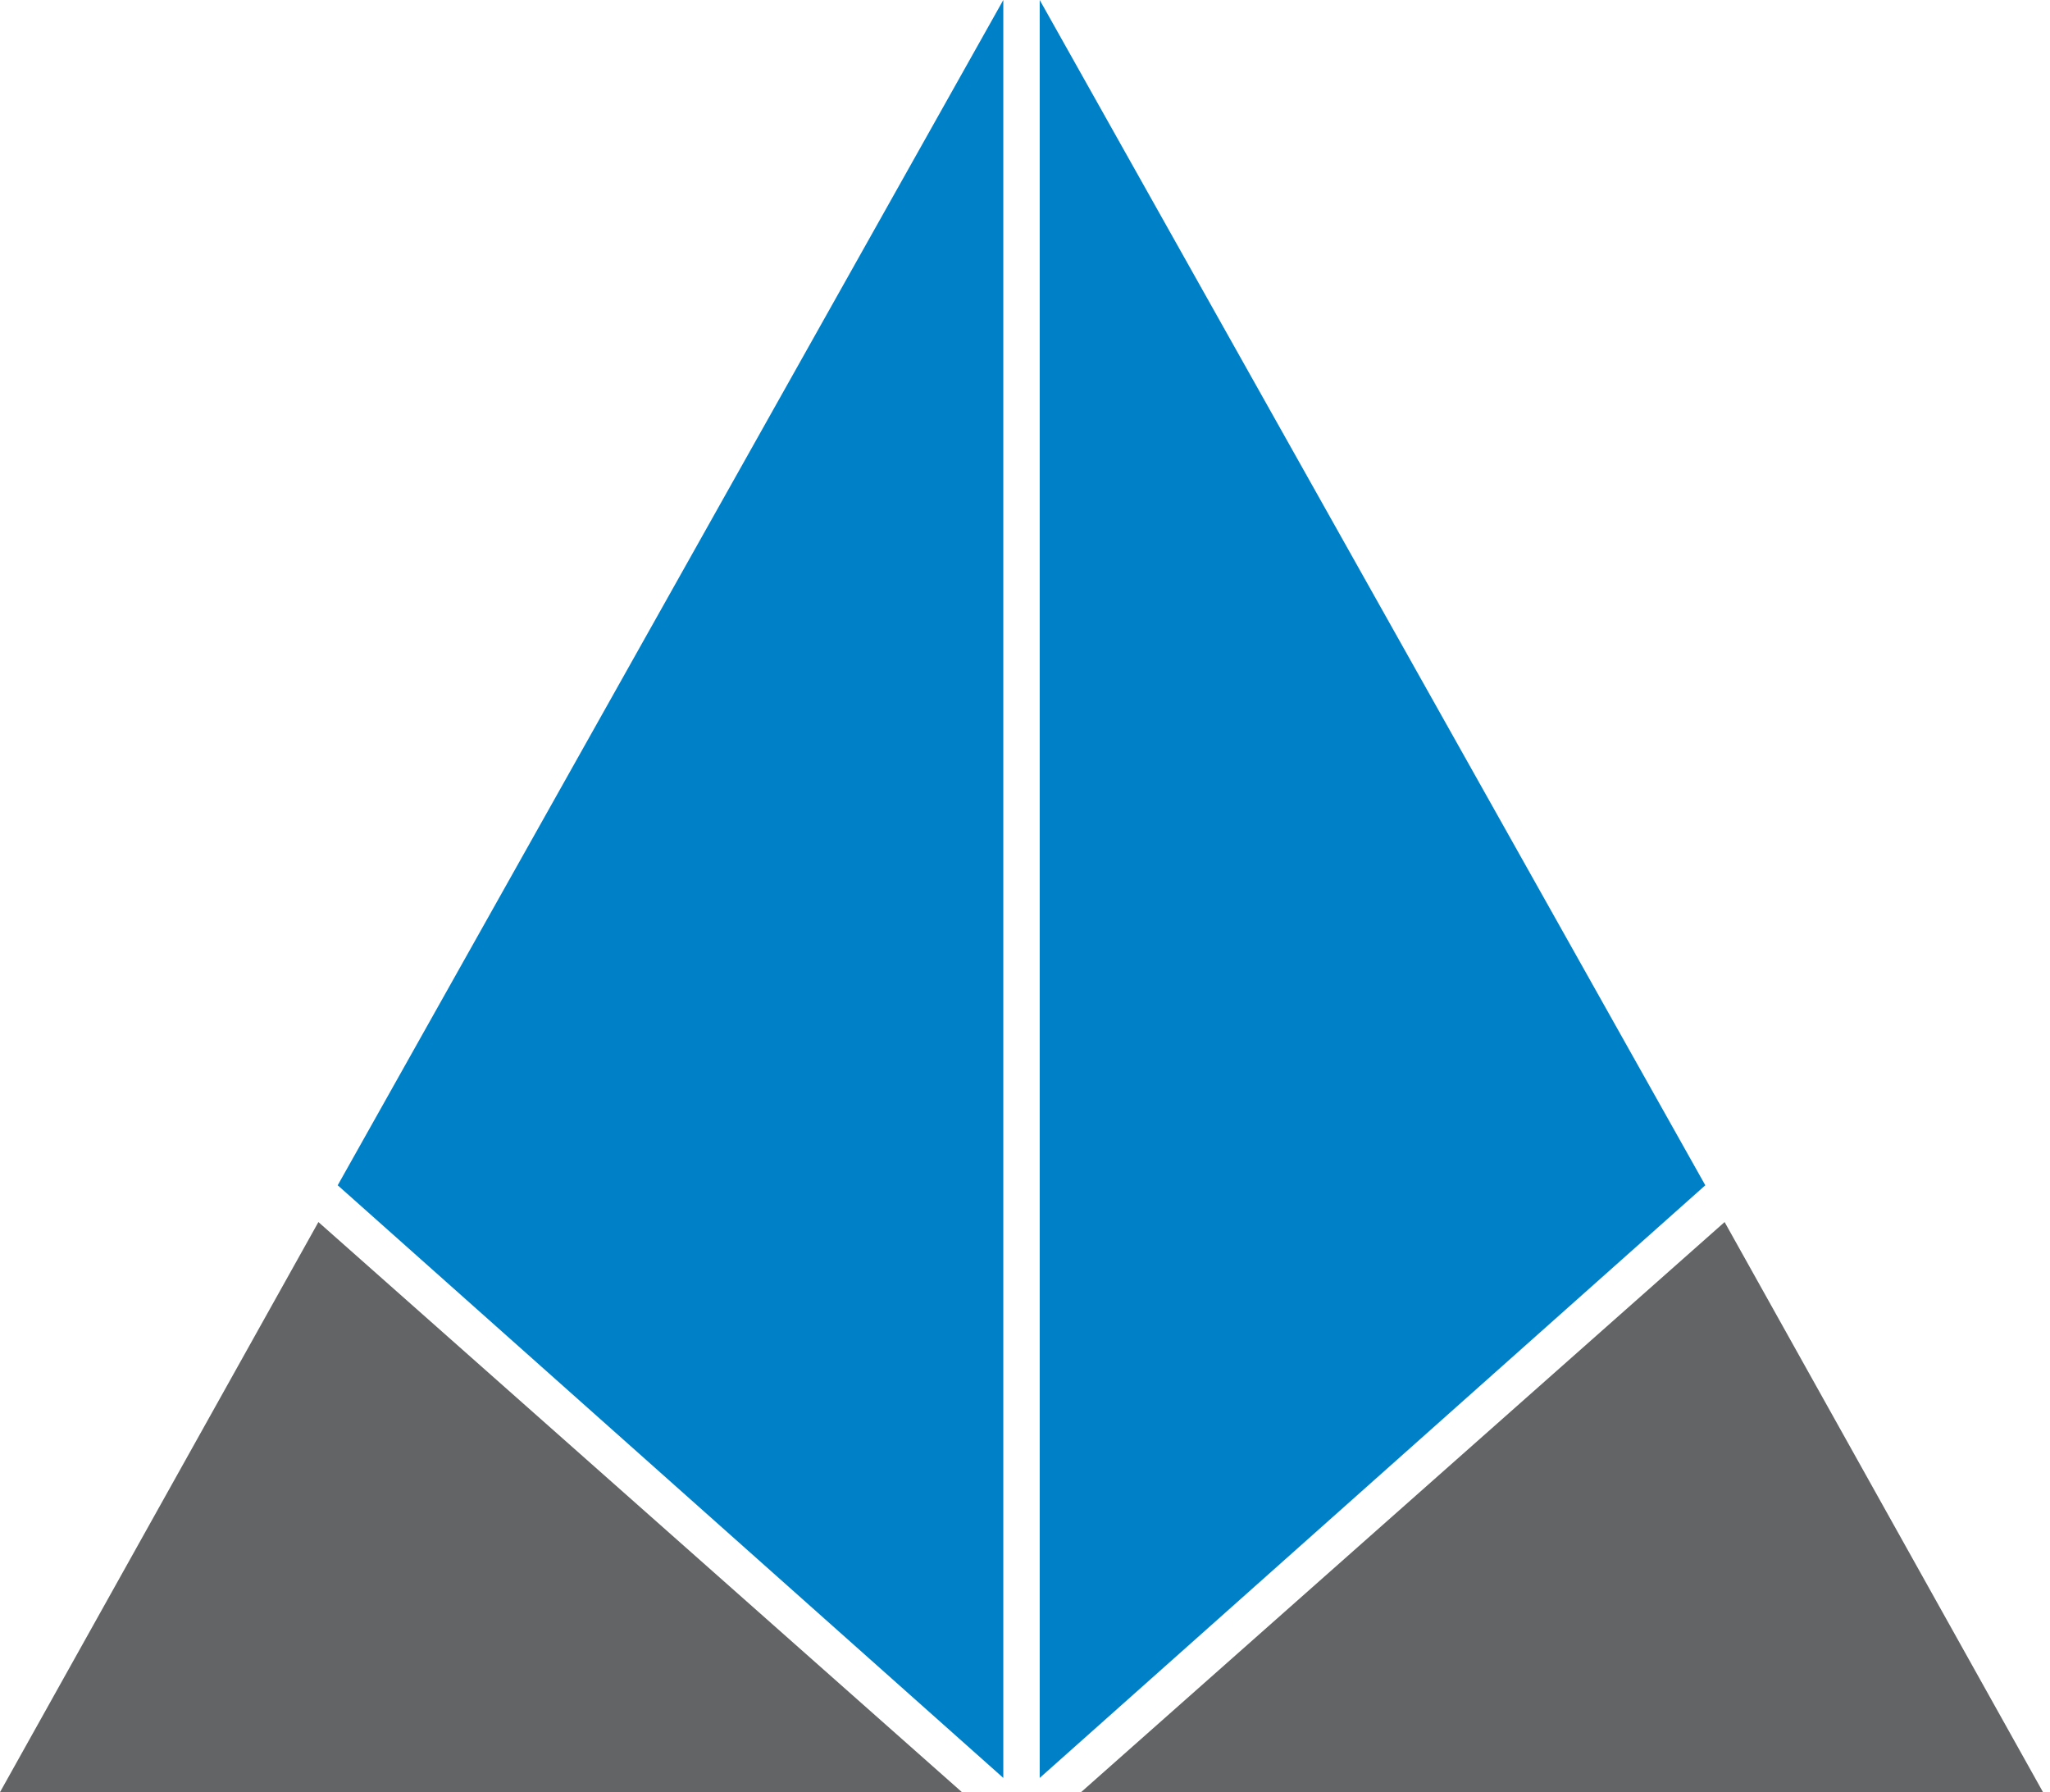
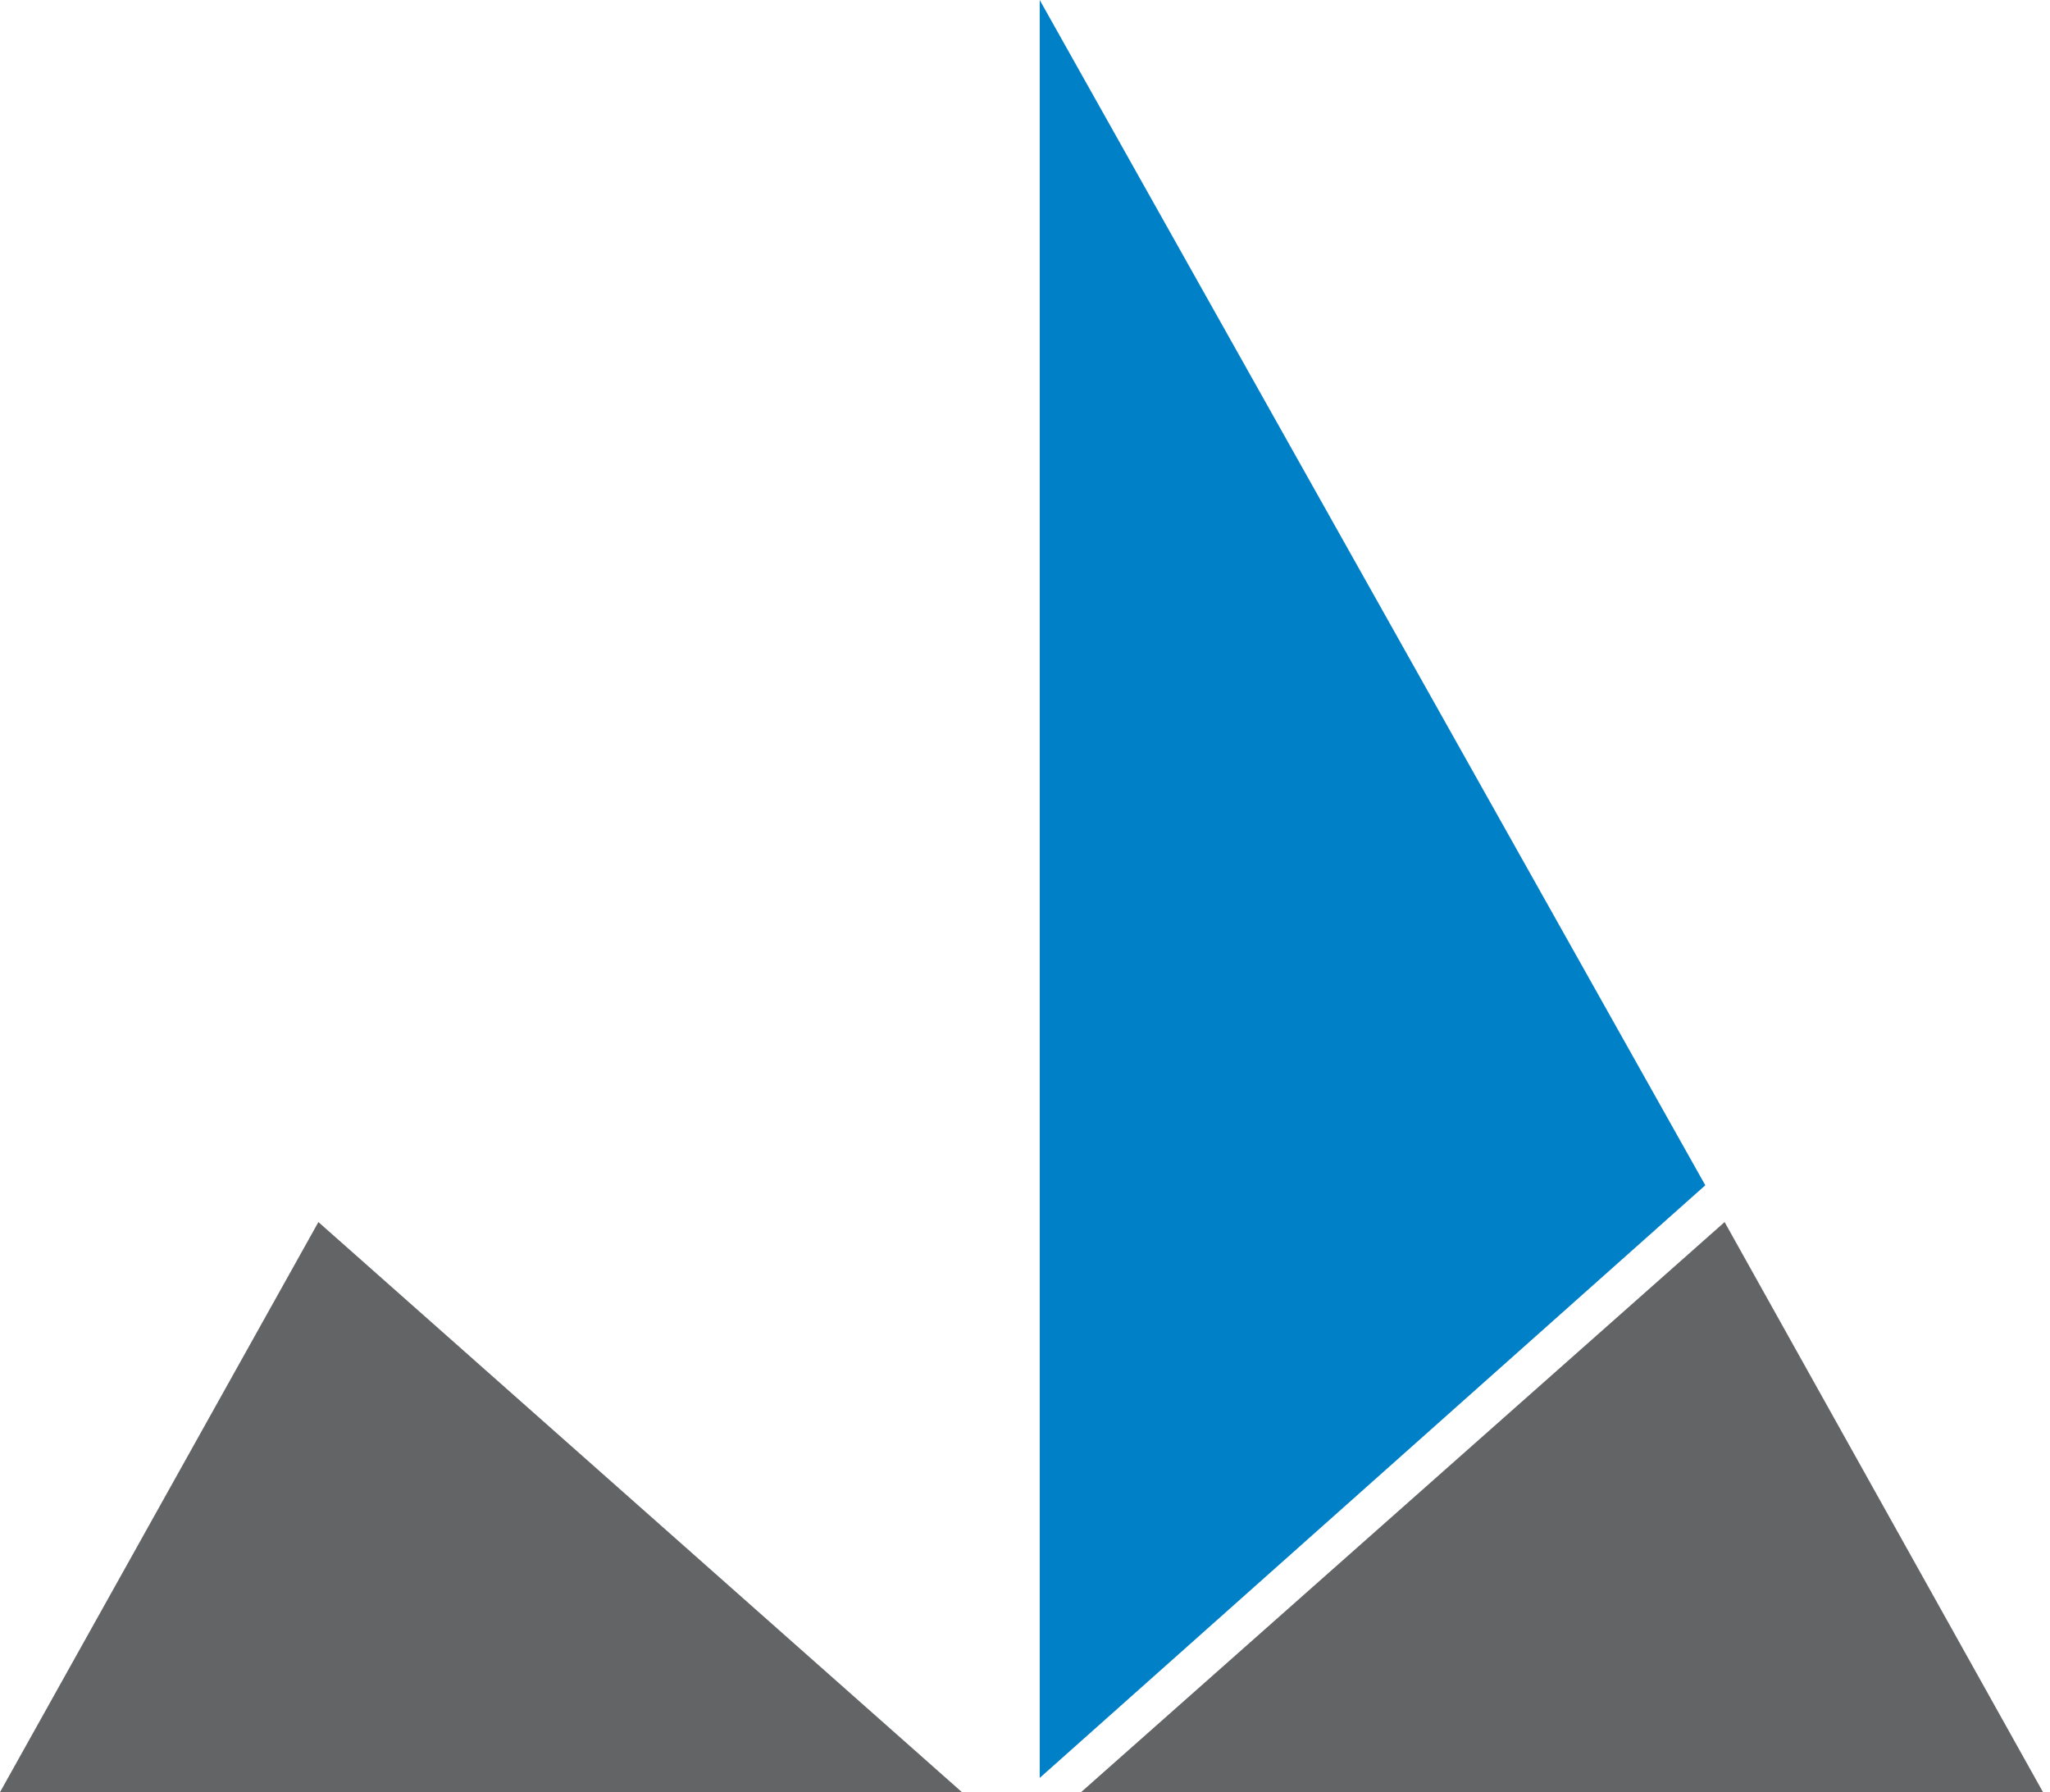
<svg xmlns="http://www.w3.org/2000/svg" width="286" height="250" viewBox="0 0 286 250" fill="none">
-   <path d="M145.052 0V248L237.91 165.333L145.052 0Z" fill="#0080C7" />
+   <path d="M145.052 0V248L237.91 165.333Z" fill="#0080C7" />
  <path d="M240.604 170.463L285.026 249.988H150.82L240.604 170.463Z" fill="#636466" />
-   <path d="M139.974 0V248L47.115 165.333L139.974 0Z" fill="#0080C7" />
  <path d="M44.422 170.463L4.57764e-05 249.988H134.206L44.422 170.463Z" fill="#636466" />
</svg>